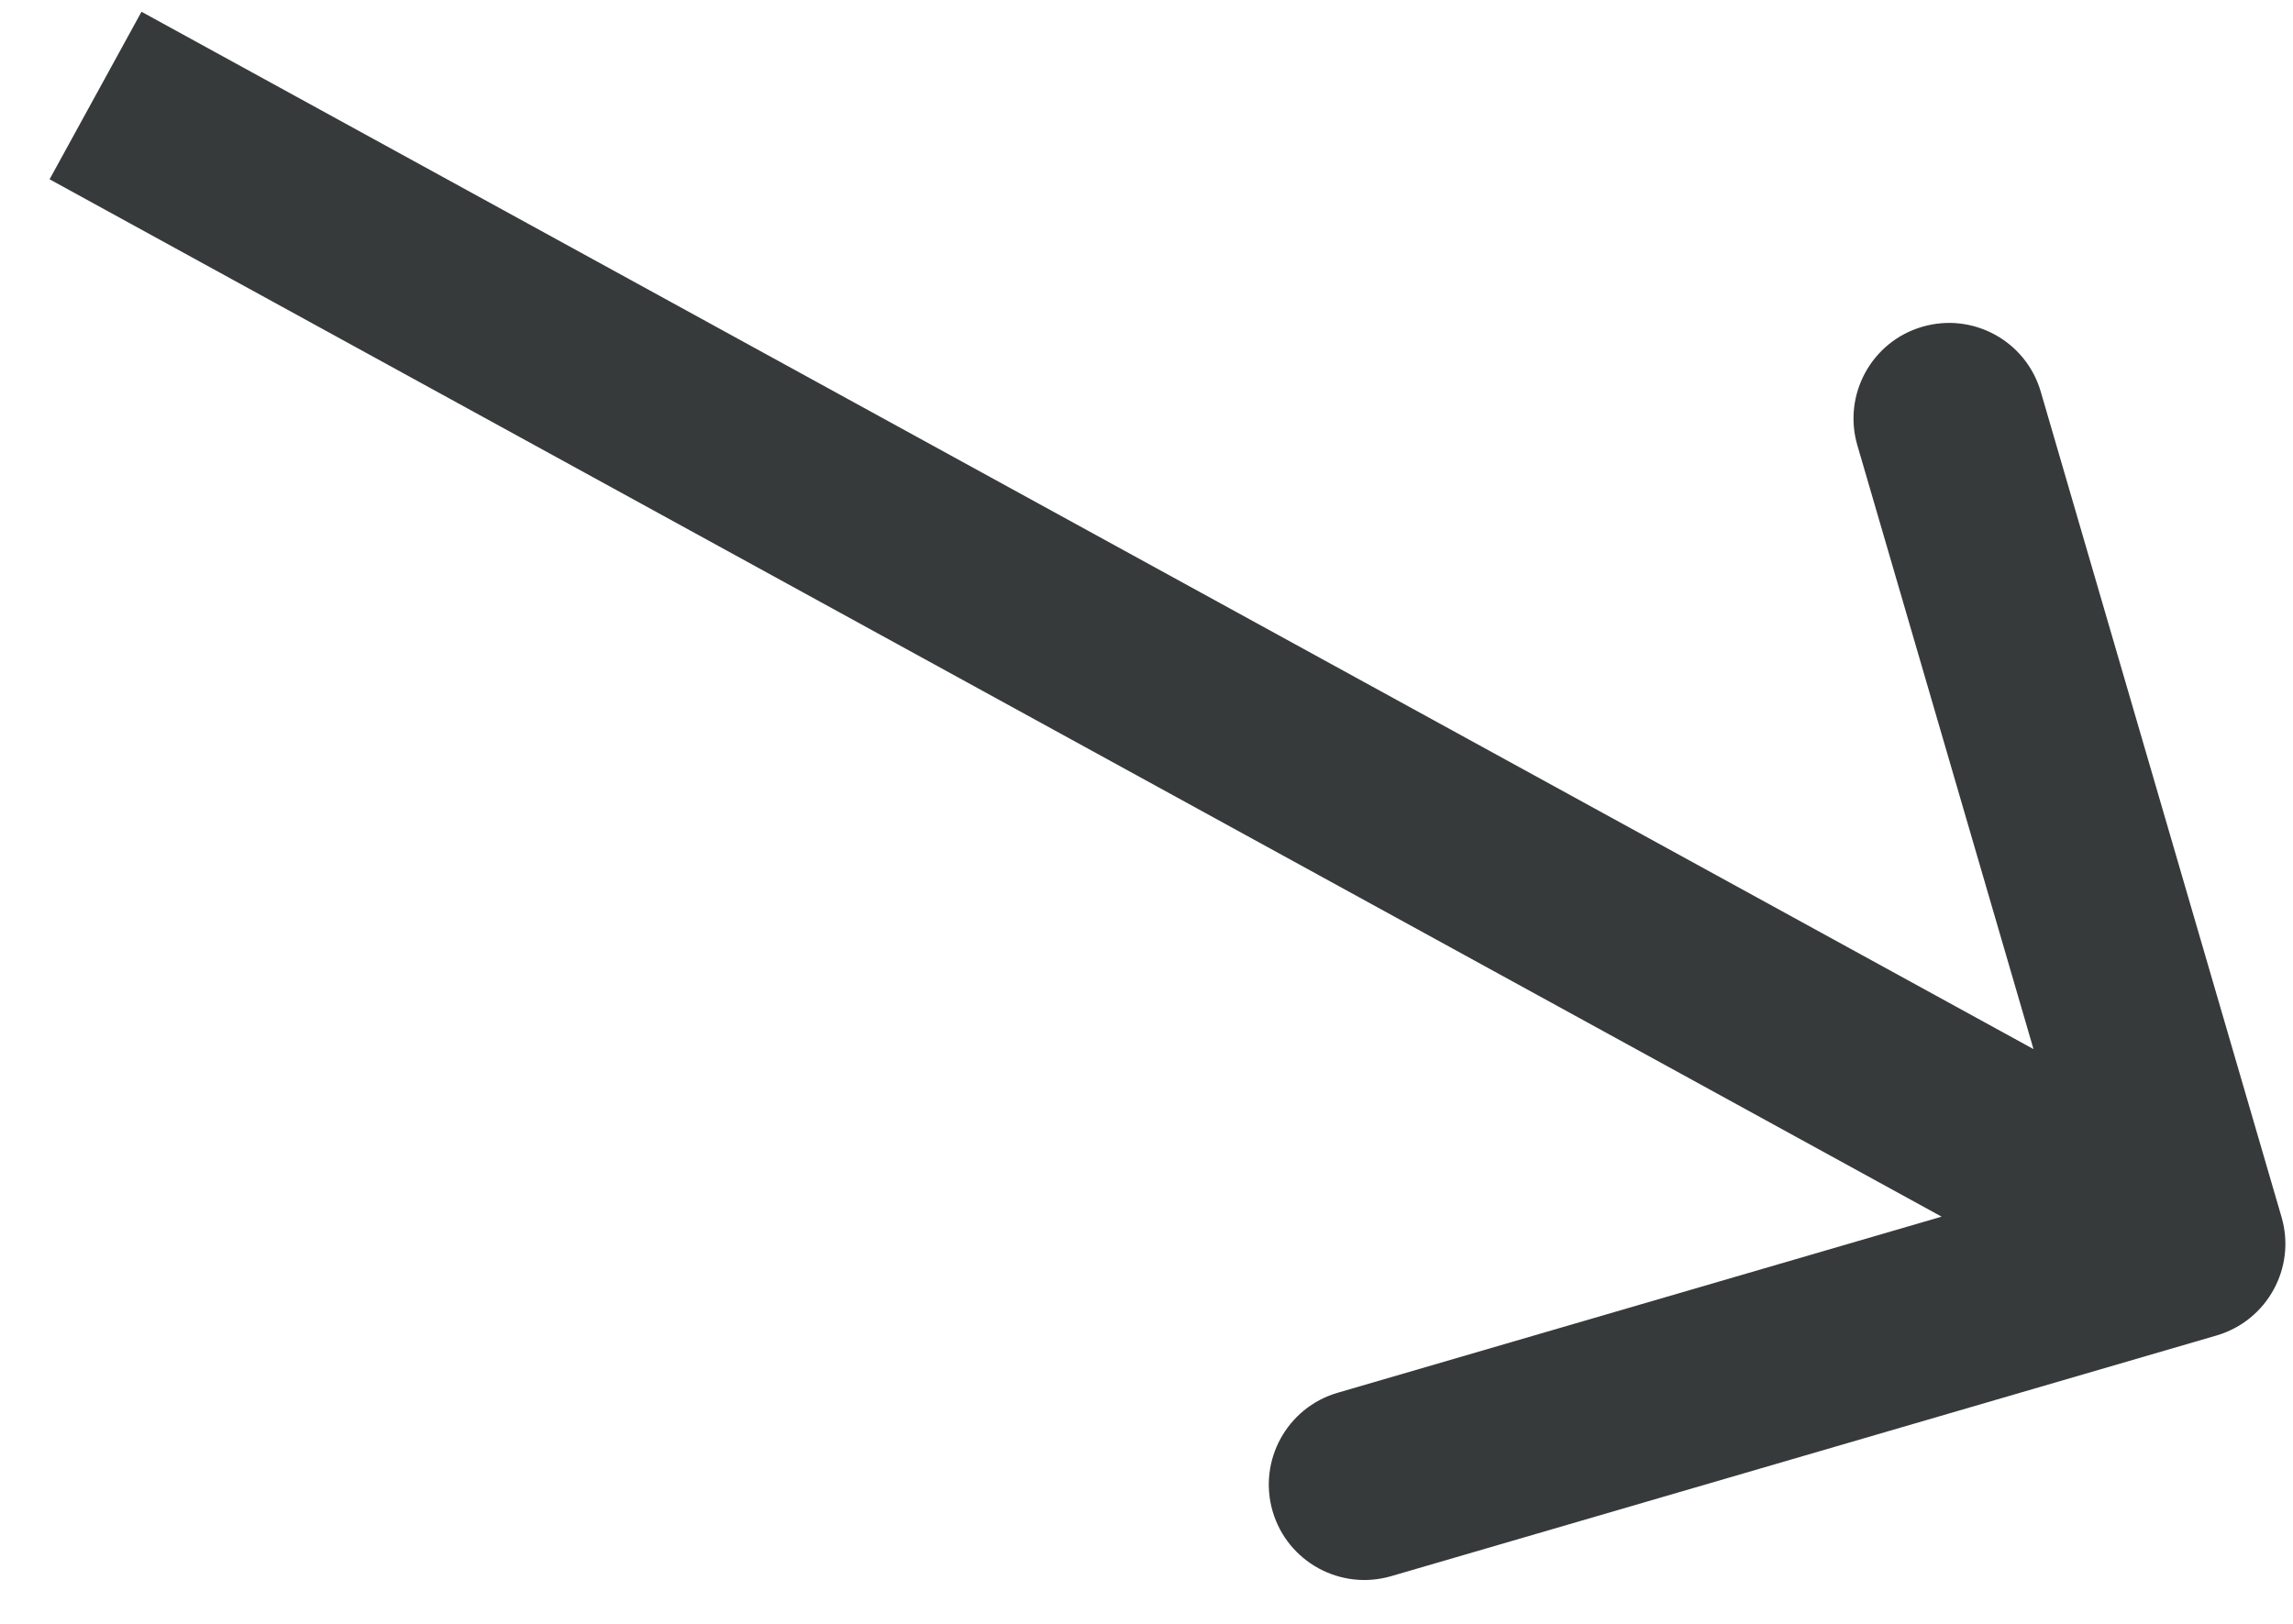
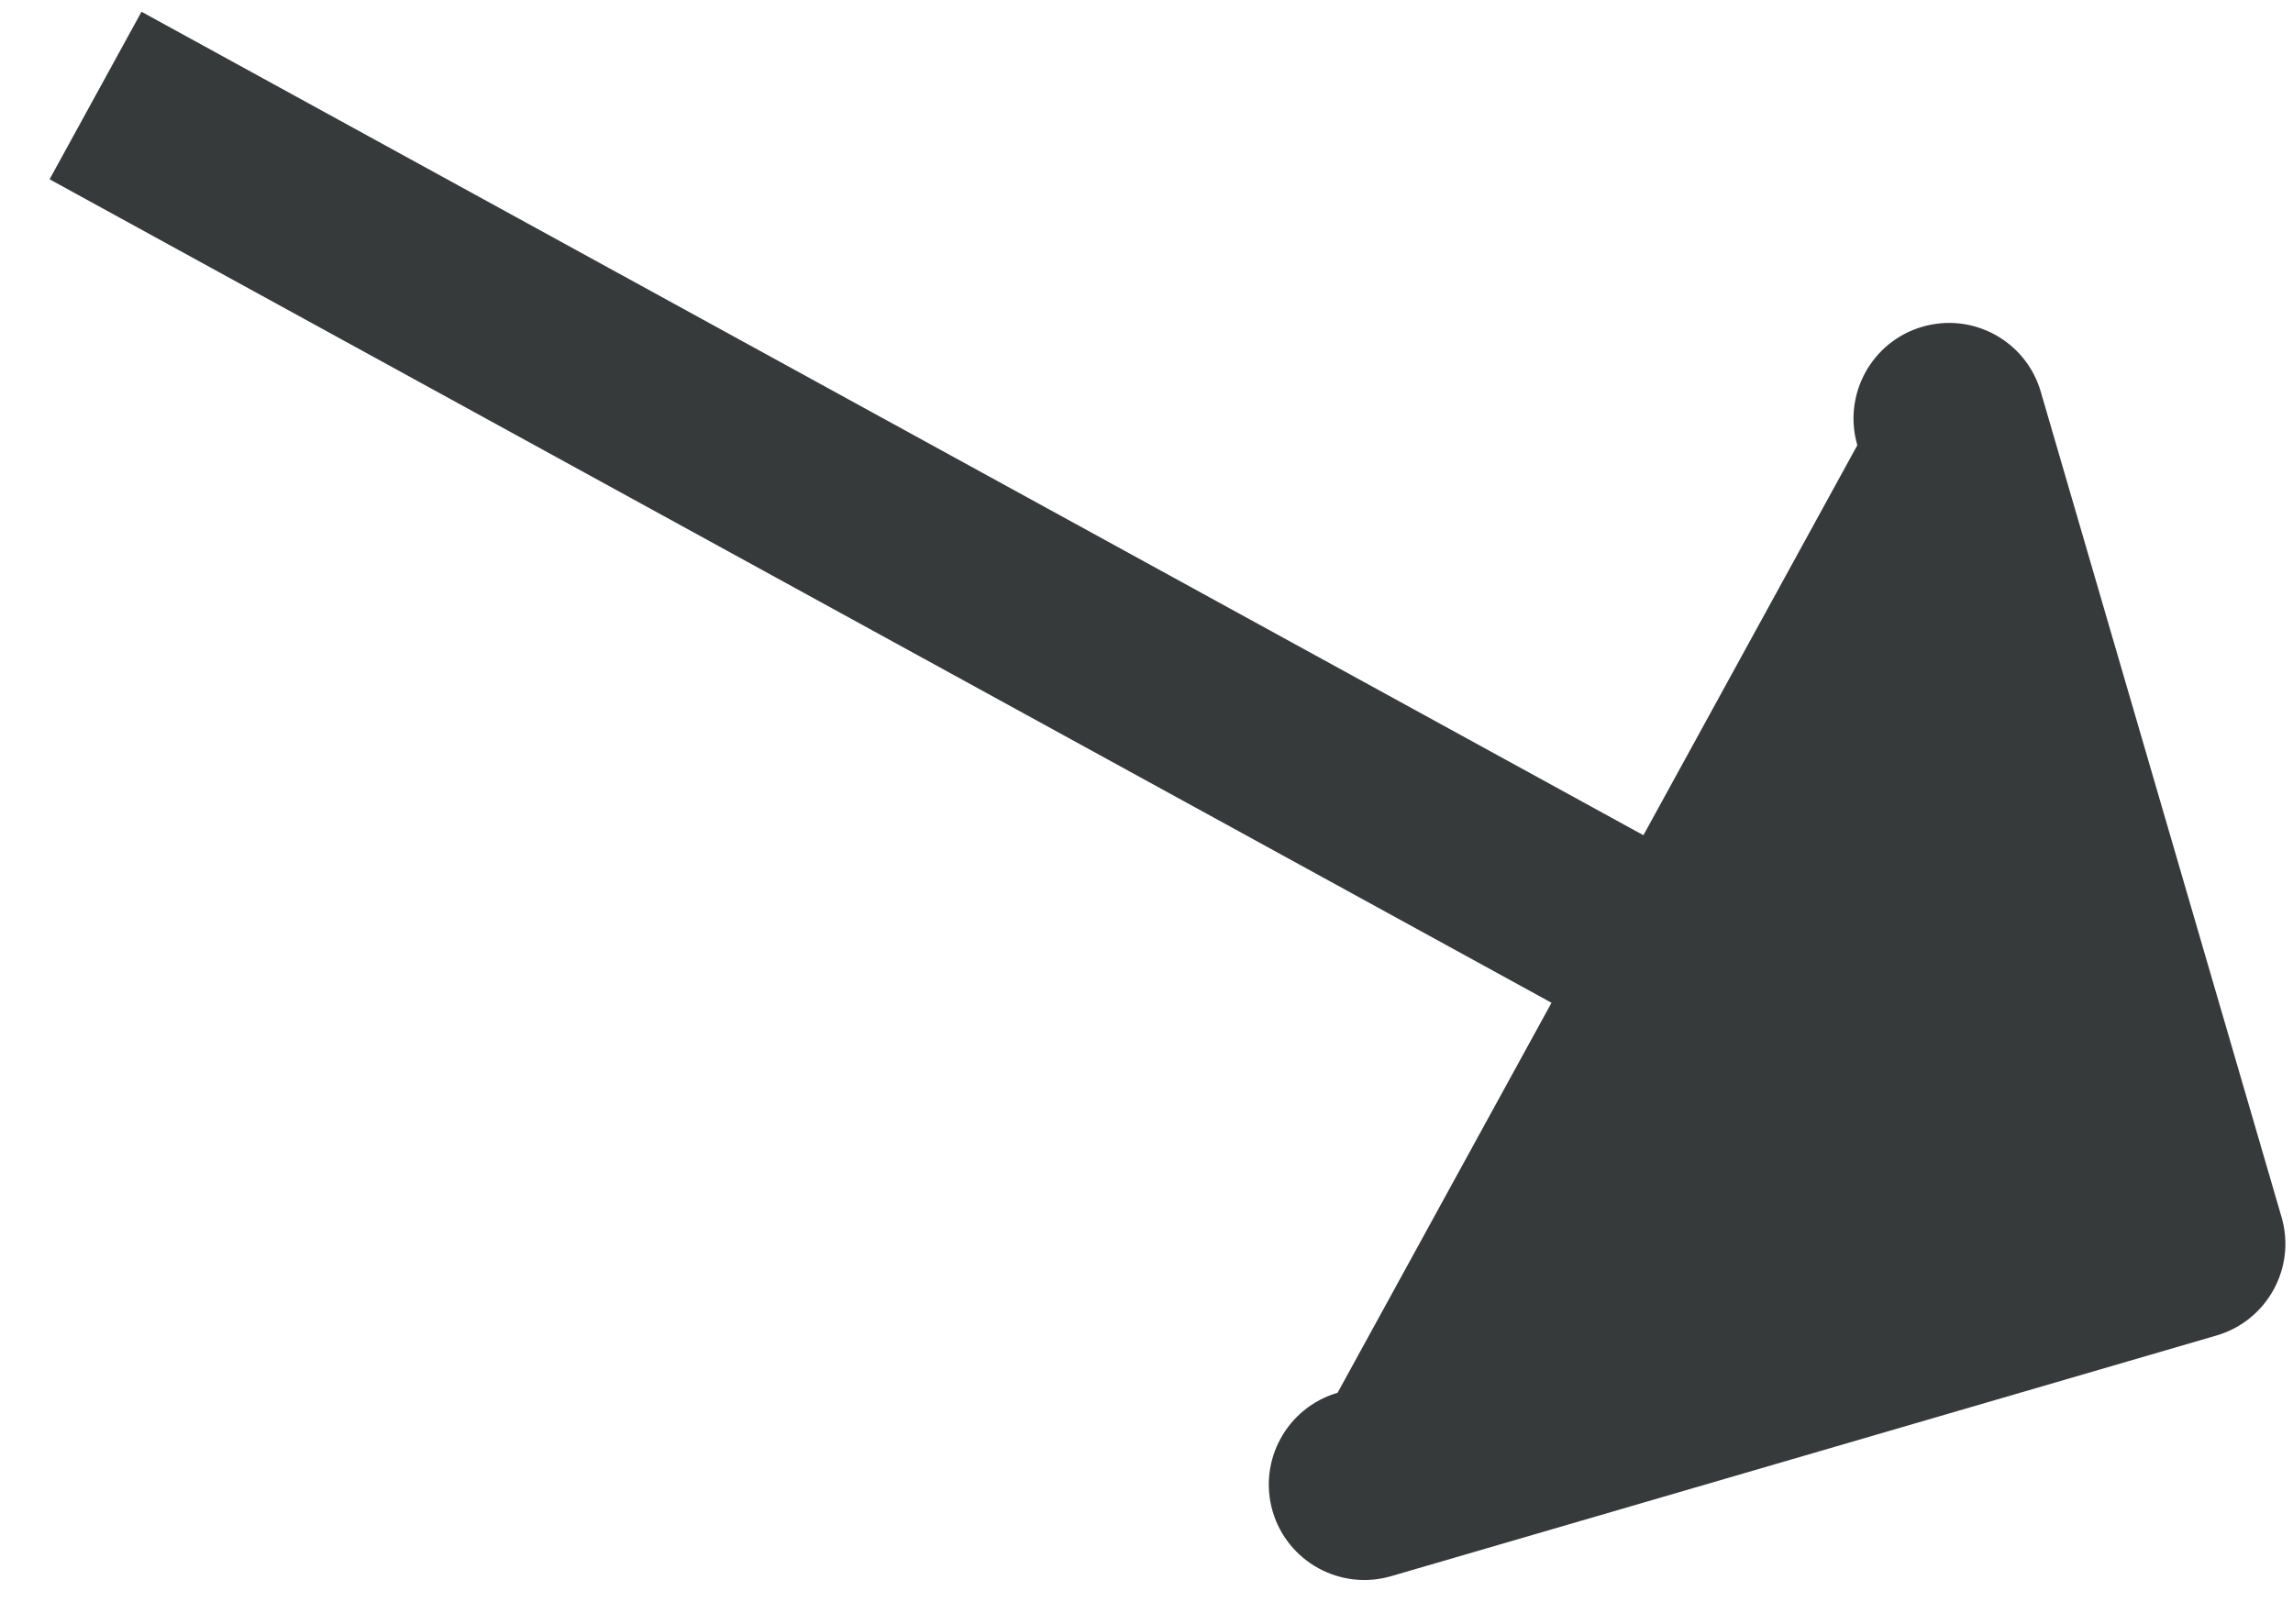
<svg xmlns="http://www.w3.org/2000/svg" width="24" height="17" viewBox="0 0 24 17" fill="none">
-   <path d="M23.2 13.981C23.73 13.826 24.035 13.271 23.88 12.741L21.36 4.101C21.206 3.571 20.651 3.266 20.12 3.421C19.59 3.575 19.286 4.131 19.44 4.661L21.68 12.341L14 14.581C13.47 14.736 13.166 15.291 13.32 15.821C13.475 16.351 14.03 16.655 14.56 16.501L23.2 13.981ZM1 1L0.519 1.877L22.439 13.898L22.92 13.021L23.401 12.144L1.481 0.123L1 1Z" fill="#363A3B" />
+   <path d="M23.2 13.981C23.73 13.826 24.035 13.271 23.88 12.741L21.36 4.101C21.206 3.571 20.651 3.266 20.12 3.421C19.59 3.575 19.286 4.131 19.44 4.661L14 14.581C13.47 14.736 13.166 15.291 13.32 15.821C13.475 16.351 14.03 16.655 14.56 16.501L23.2 13.981ZM1 1L0.519 1.877L22.439 13.898L22.92 13.021L23.401 12.144L1.481 0.123L1 1Z" fill="#363A3B" />
</svg>